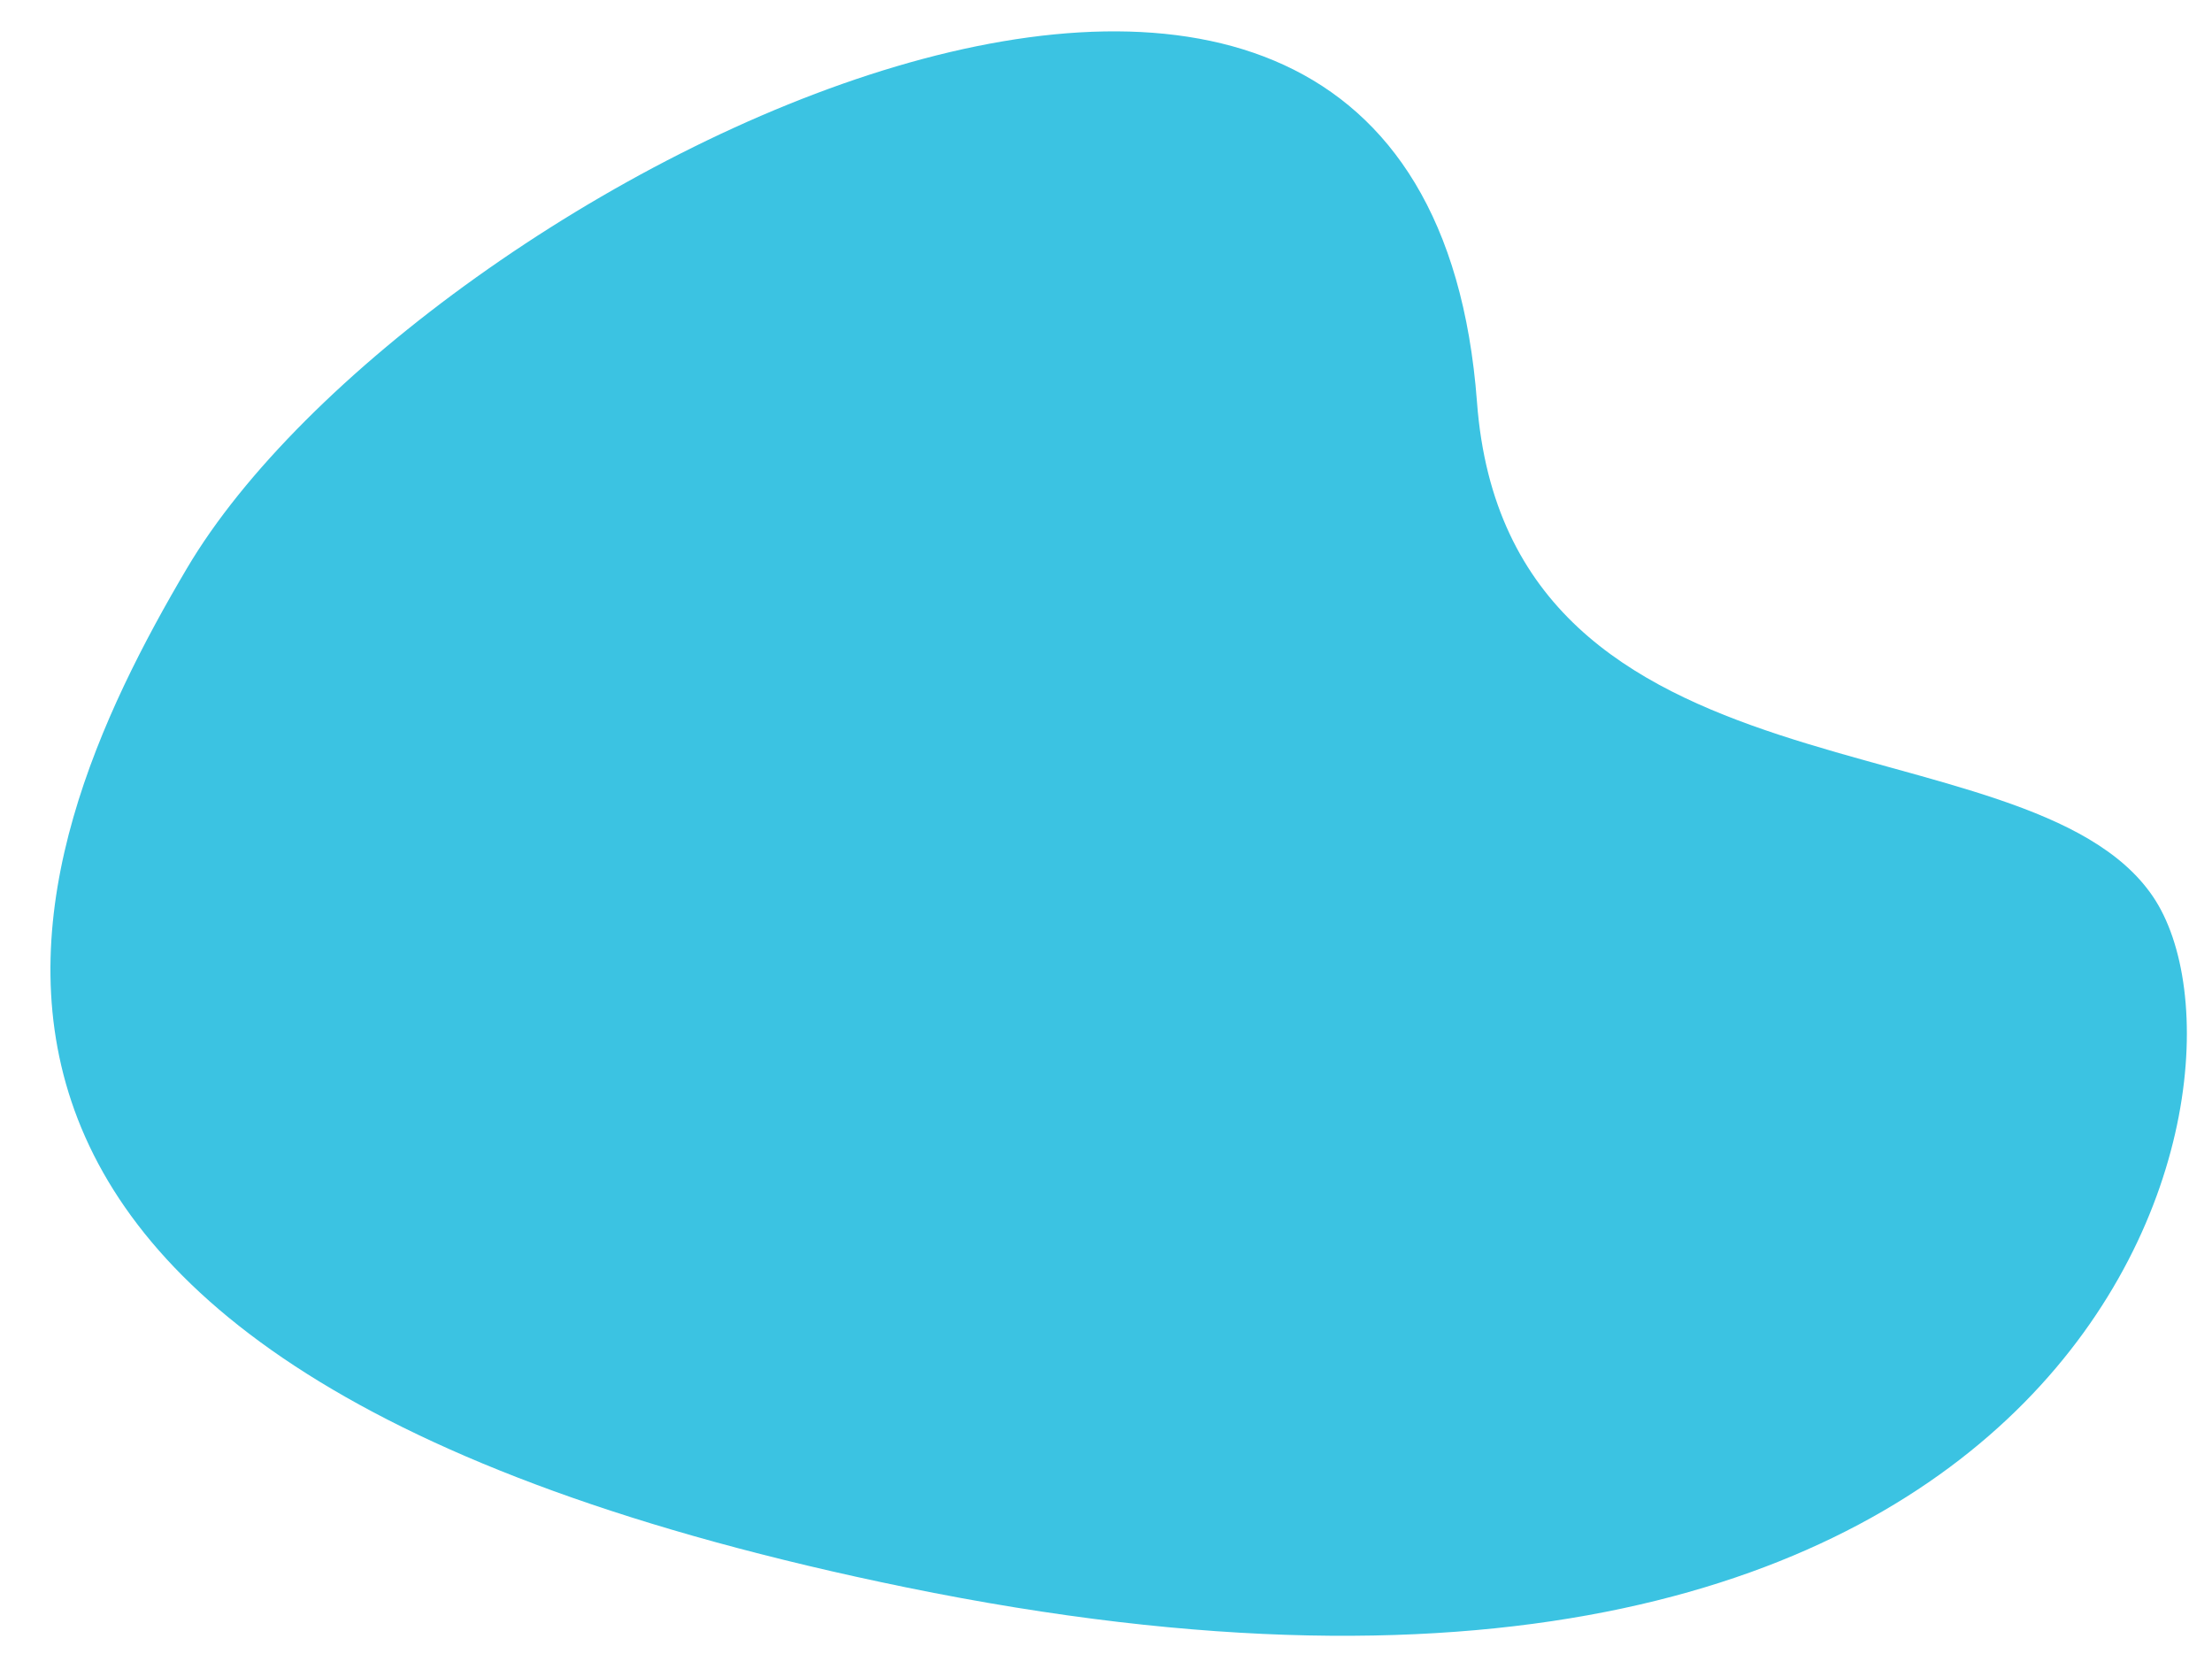
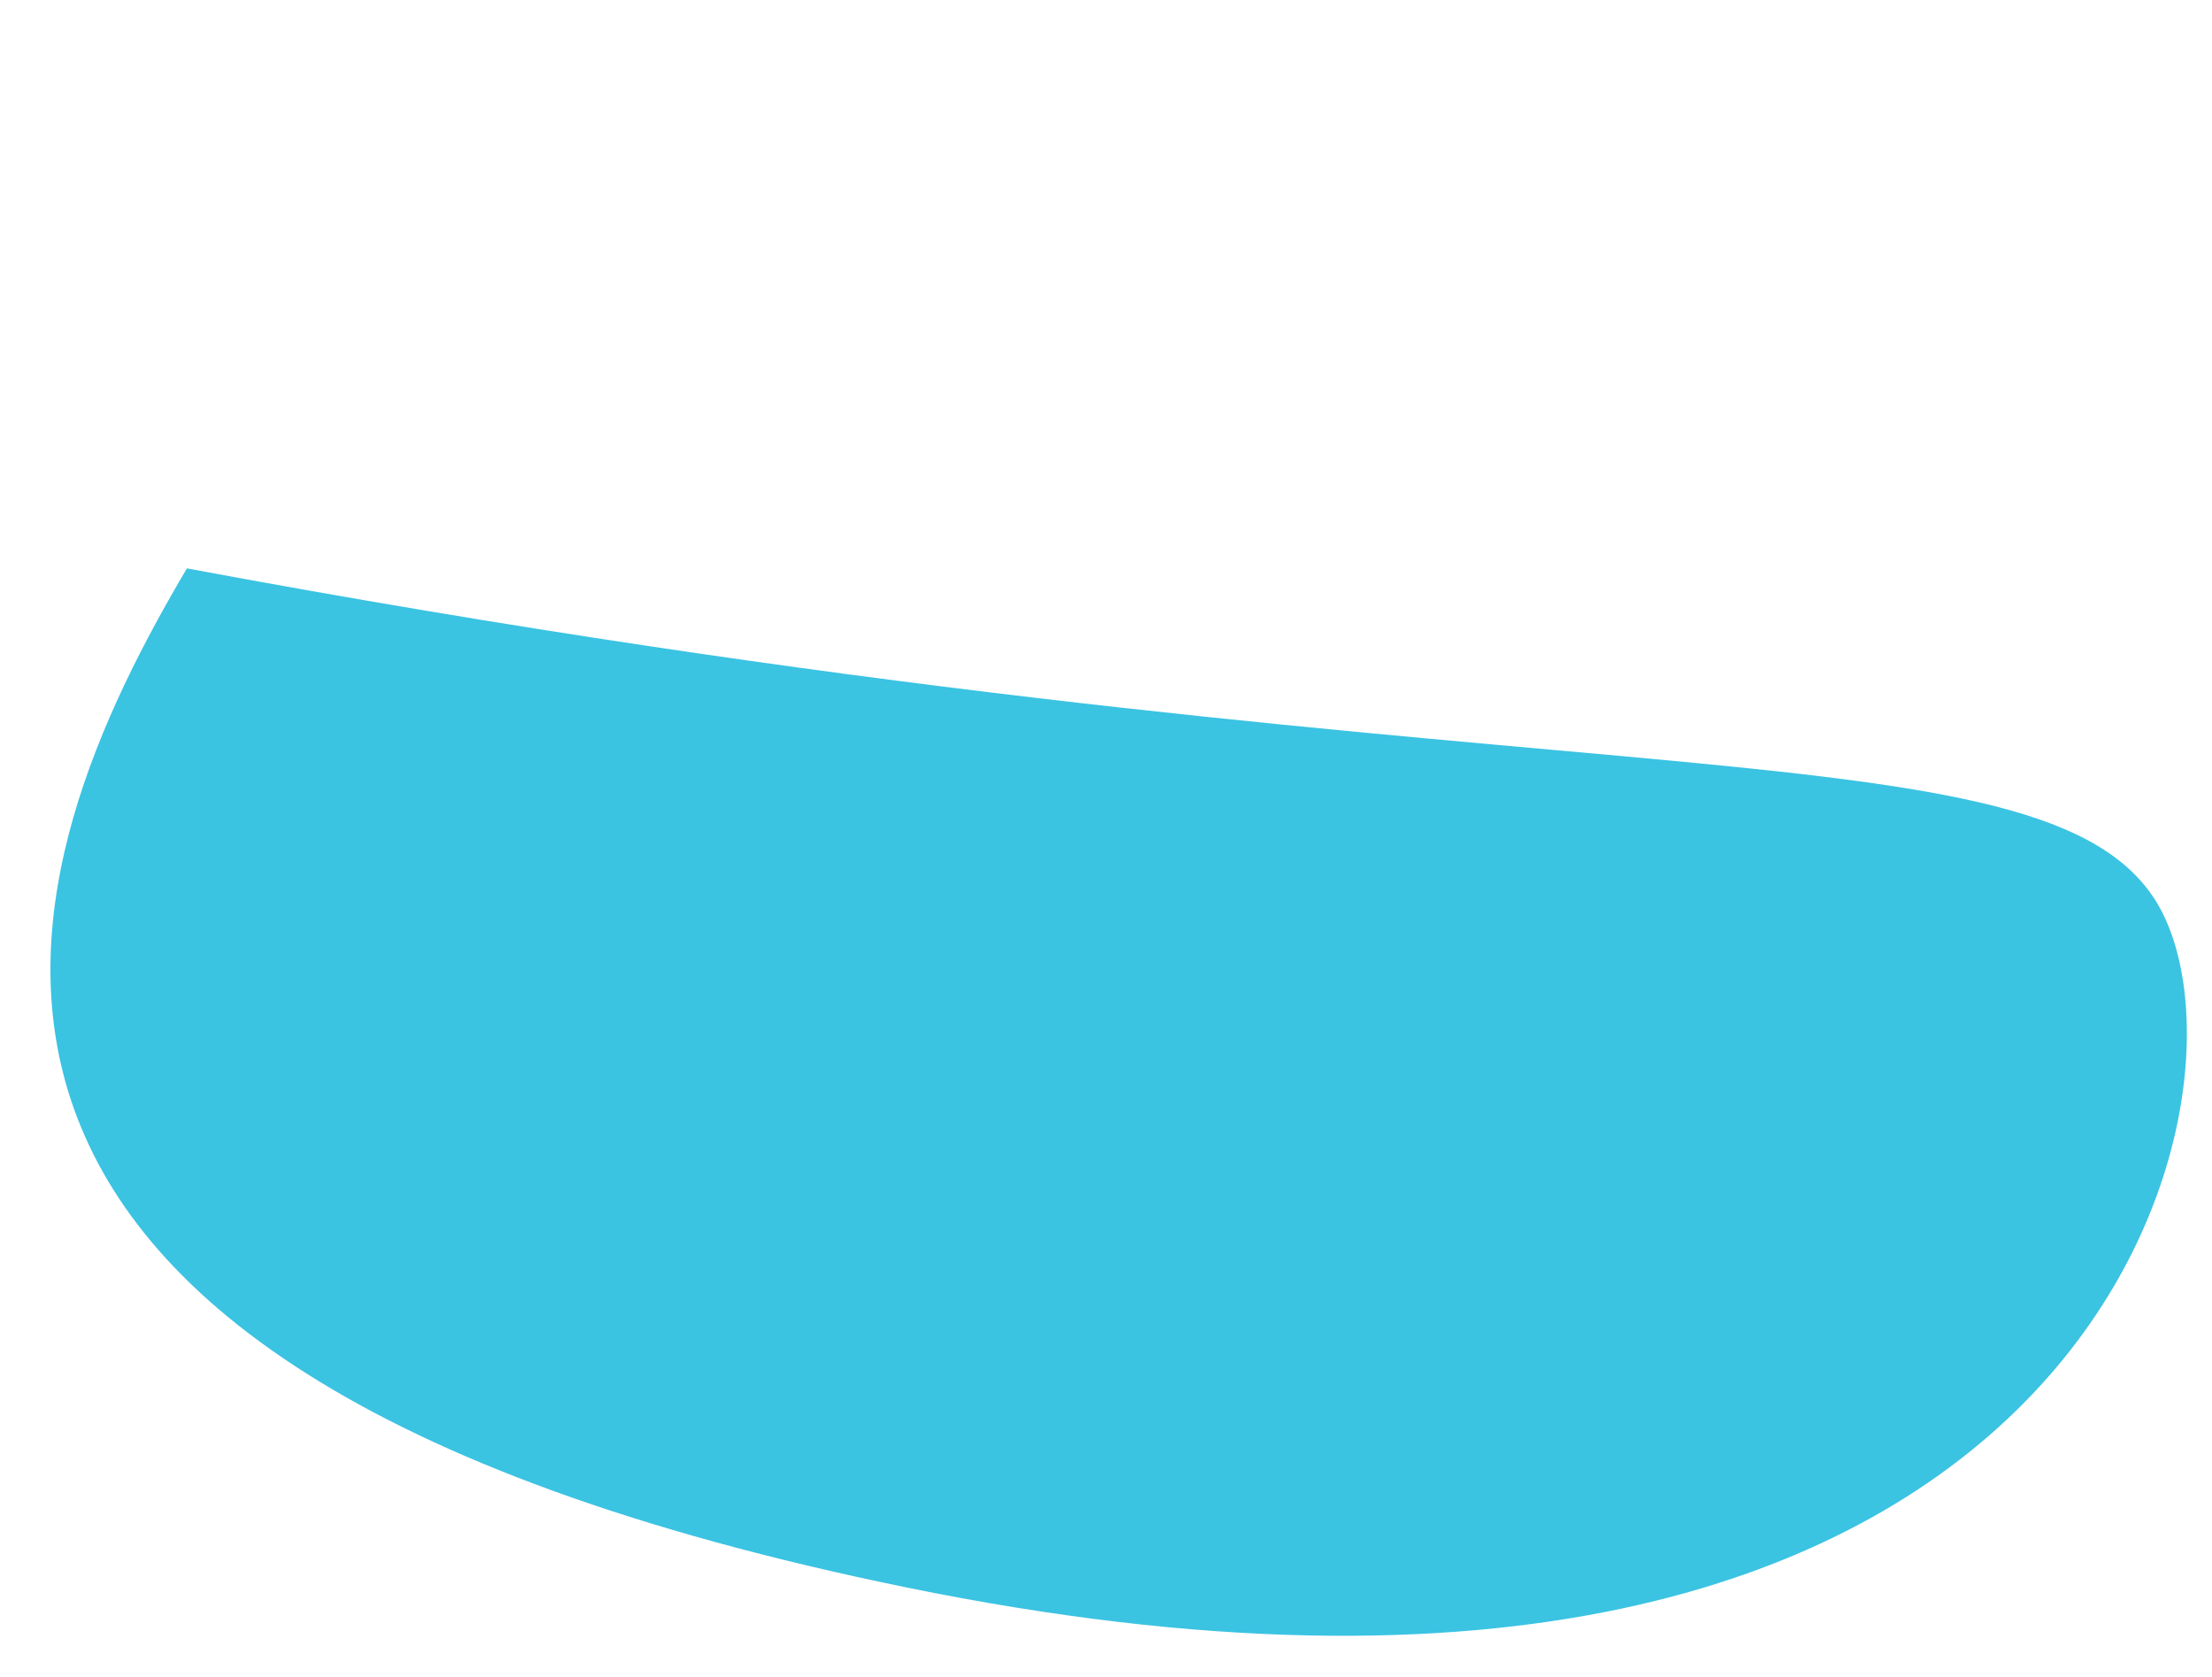
<svg xmlns="http://www.w3.org/2000/svg" id="Layer_1" data-name="Layer 1" viewBox="0 0 274.34 207.94">
  <defs>
    <style>.cls-1{fill:#3bc3e2;}</style>
  </defs>
-   <path class="cls-1" d="M23.18,70.48c28.19-47.72,153.15-111.41,160-20.64C187,101,251.5,88.37,267,111.15s-6.44,116-154.6,85.69C-23.7,169,2.13,106.12,23.18,70.48Z" />
+   <path class="cls-1" d="M23.18,70.48C187,101,251.5,88.37,267,111.15s-6.44,116-154.6,85.69C-23.7,169,2.13,106.12,23.18,70.48Z" />
</svg>